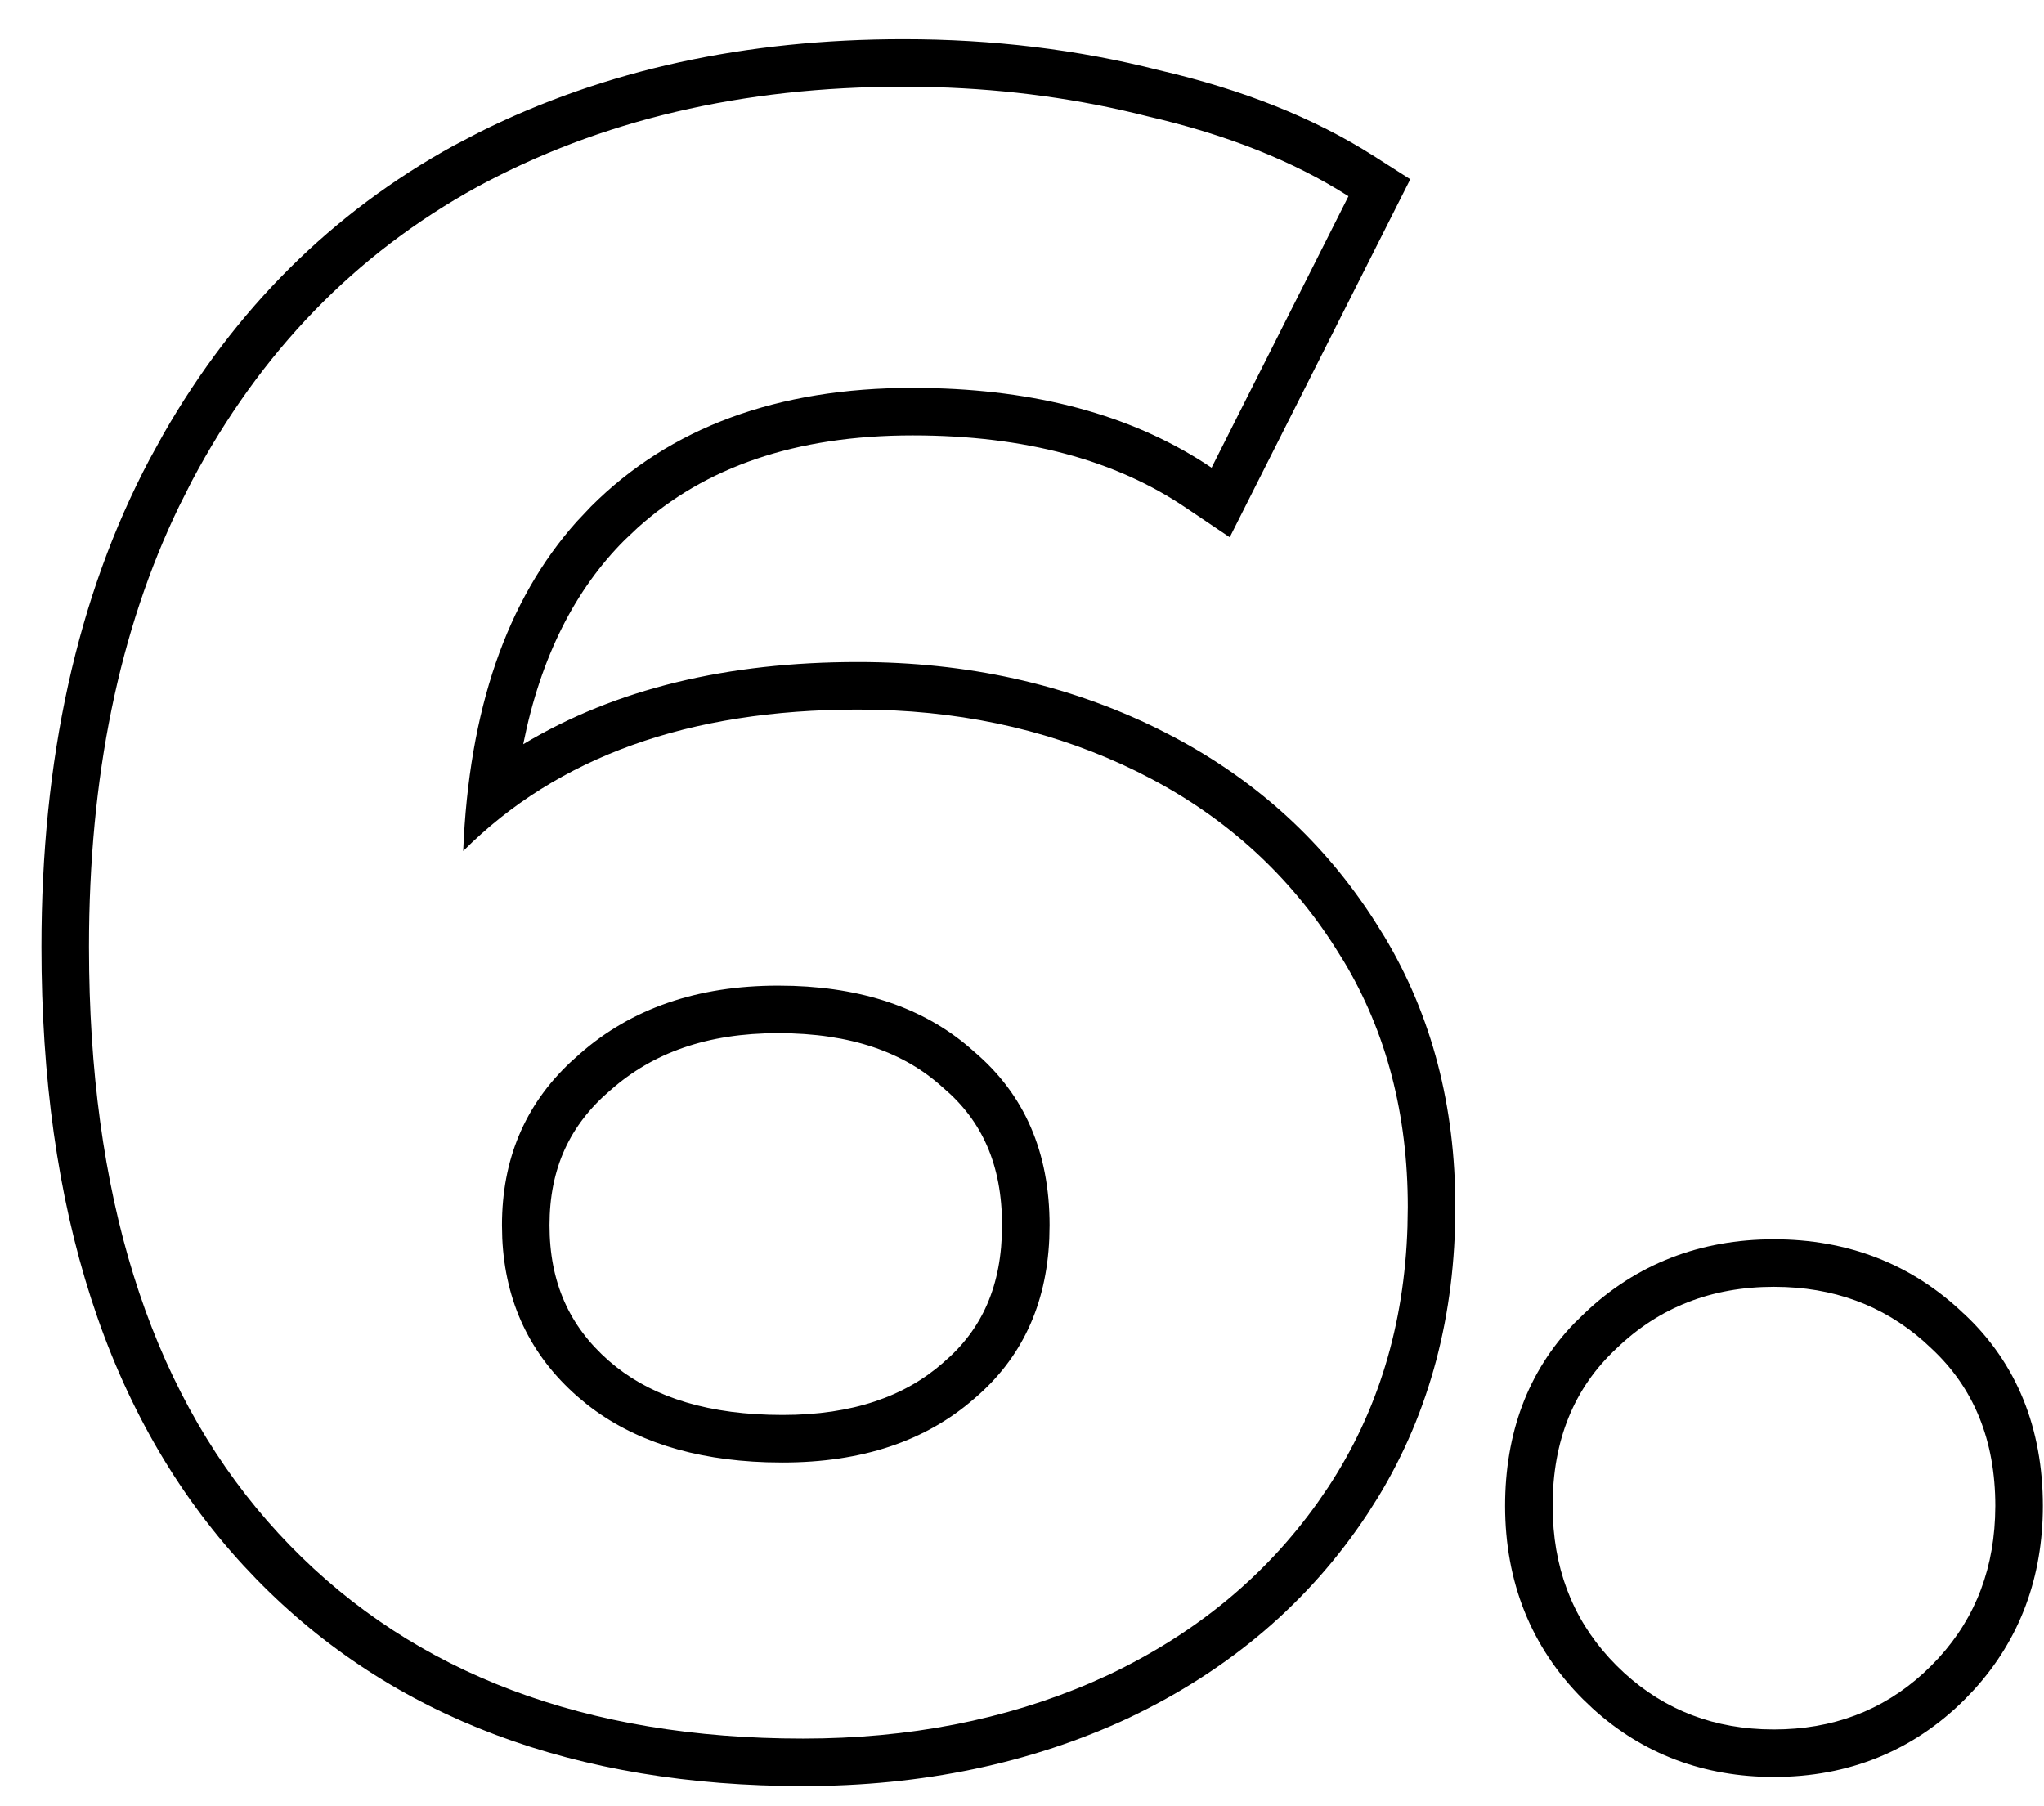
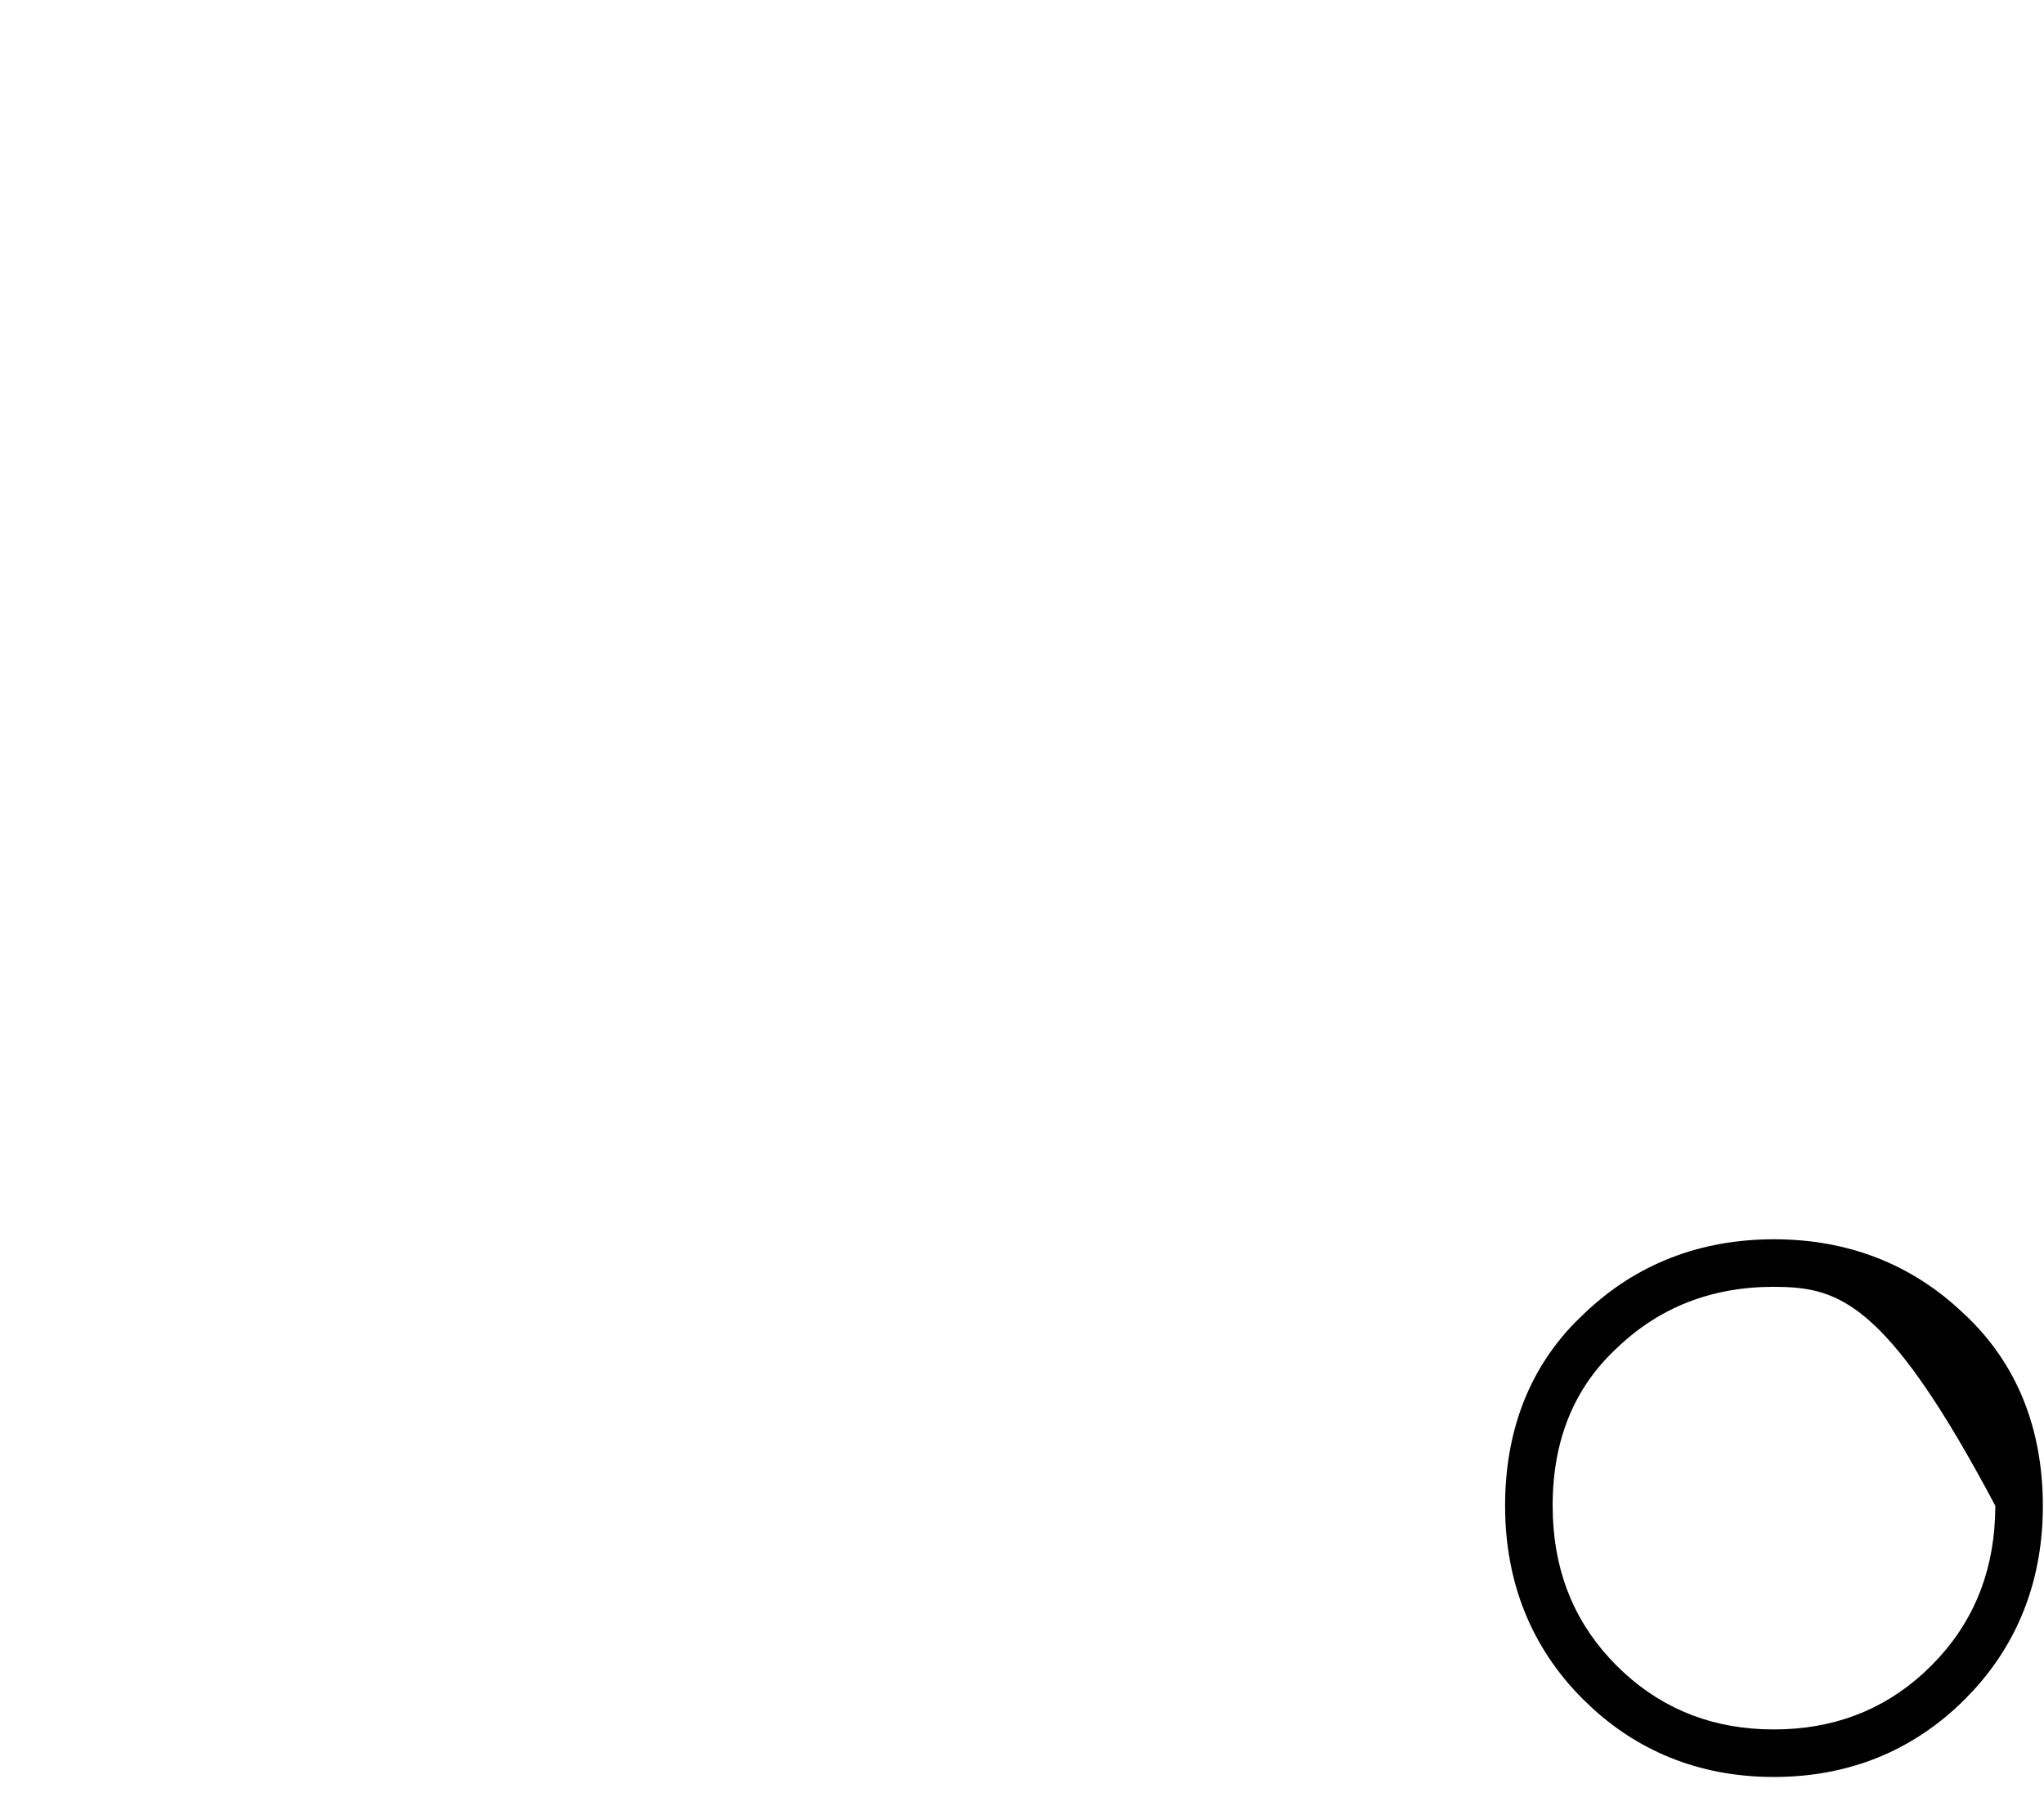
<svg xmlns="http://www.w3.org/2000/svg" width="43" height="38" viewBox="0 0 43 38" fill="none">
-   <path d="M41.976 31.68C41.975 30.304 41.527 29.2 40.631 28.368C39.791 27.558 38.768 27.128 37.562 27.077L37.319 27.072C36.007 27.072 34.903 27.504 34.007 28.368C33.111 29.2 32.663 30.304 32.663 31.68L32.669 31.93C32.721 33.163 33.167 34.2 34.007 35.04C34.847 35.88 35.87 36.327 37.076 36.379L37.319 36.384C38.549 36.384 39.597 35.99 40.461 35.203L40.631 35.04C41.471 34.2 41.917 33.163 41.97 31.93L41.976 31.68ZM42.976 31.68C42.976 33.172 42.499 34.478 41.537 35.538L41.338 35.747C40.247 36.838 38.886 37.384 37.319 37.384C35.85 37.384 34.562 36.904 33.508 35.945L33.3 35.747C32.204 34.651 31.663 33.271 31.663 31.68C31.663 30.165 32.135 28.855 33.122 27.835L33.327 27.635C34.418 26.59 35.77 26.072 37.319 26.072C38.868 26.072 40.22 26.59 41.31 27.635H41.312C42.438 28.681 42.975 30.064 42.976 31.68Z" fill="black" />
-   <path d="M0.872 19.92C0.872 15.987 1.616 12.555 3.148 9.66L3.441 9.128C4.944 6.504 6.981 4.473 9.55 3.06L9.555 3.058L10.077 2.785C12.711 1.47 15.695 0.824 19.008 0.824C20.878 0.824 22.673 1.041 24.391 1.479C26.131 1.882 27.642 2.478 28.906 3.285L29.668 3.771L25.87 11.303L24.93 10.67C23.469 9.687 21.581 9.16 19.2 9.16C16.723 9.16 14.827 9.832 13.415 11.102L13.139 11.363C12.101 12.402 11.375 13.814 11.007 15.657C12.948 14.489 15.313 13.928 18.048 13.928C20.33 13.928 22.435 14.389 24.345 15.326L24.7 15.508C26.451 16.438 27.862 17.728 28.917 19.373L29.124 19.704C30.126 21.375 30.616 23.28 30.616 25.392C30.616 27.656 30.083 29.7 28.995 31.492L28.77 31.847C27.544 33.704 25.863 35.134 23.758 36.135L23.751 36.139C21.684 37.103 19.393 37.576 16.896 37.576C12.128 37.576 8.253 36.153 5.395 33.223L5.121 32.934C2.241 29.811 0.872 25.422 0.872 19.92ZM21.08 25.776C21.08 24.498 20.655 23.575 19.849 22.891L19.837 22.88L19.824 22.869C19.027 22.147 17.913 21.736 16.368 21.736C14.872 21.736 13.729 22.154 12.854 22.926L12.848 22.932L12.841 22.936C11.983 23.668 11.56 24.587 11.56 25.776C11.56 26.976 11.975 27.897 12.804 28.625L12.963 28.757C13.778 29.4 14.912 29.768 16.464 29.768V30.768L16.127 30.763C14.573 30.712 13.313 30.306 12.347 29.545L12.144 29.376C11.154 28.506 10.628 27.397 10.566 26.049L10.56 25.776C10.56 24.396 11.038 23.255 11.994 22.354L12.192 22.176C13.28 21.216 14.672 20.736 16.368 20.736L16.688 20.741C18.266 20.796 19.536 21.258 20.496 22.128C21.552 23.024 22.08 24.24 22.08 25.776L22.074 26.061C22.012 27.463 21.486 28.584 20.496 29.424C19.472 30.32 18.128 30.768 16.464 30.768V29.768C17.942 29.768 19.035 29.375 19.838 28.672L19.843 28.666L19.849 28.661C20.654 27.977 21.08 27.055 21.08 25.776ZM1.876 20.417C1.956 25.52 3.283 29.466 5.856 32.256C8.429 35.046 11.963 36.485 16.458 36.572L16.896 36.576C19.116 36.576 21.14 36.182 22.966 35.395L23.328 35.232C25.158 34.362 26.622 33.154 27.721 31.609L27.936 31.296C28.986 29.706 29.544 27.877 29.609 25.809L29.616 25.392C29.616 23.442 29.166 21.717 28.266 20.217L28.08 19.92C27.12 18.42 25.836 17.244 24.23 16.391L23.904 16.224C22.254 15.414 20.435 14.983 18.447 14.933L18.048 14.928C14.496 14.928 11.728 15.92 9.744 17.904C9.864 14.934 10.659 12.625 12.129 10.977L12.432 10.656C14.096 8.992 16.352 8.16 19.2 8.16L19.669 8.167C21.988 8.233 23.928 8.79 25.488 9.84L28.368 4.128C27.216 3.392 25.808 2.832 24.144 2.448C22.715 2.084 21.226 1.879 19.676 1.834L19.008 1.824C15.616 1.824 12.624 2.528 10.032 3.936C7.472 5.344 5.472 7.408 4.032 10.128L3.771 10.645C2.505 13.258 1.872 16.35 1.872 19.92L1.876 20.417Z" fill="black" />
+   <path d="M41.976 31.68C39.791 27.558 38.768 27.128 37.562 27.077L37.319 27.072C36.007 27.072 34.903 27.504 34.007 28.368C33.111 29.2 32.663 30.304 32.663 31.68L32.669 31.93C32.721 33.163 33.167 34.2 34.007 35.04C34.847 35.88 35.87 36.327 37.076 36.379L37.319 36.384C38.549 36.384 39.597 35.99 40.461 35.203L40.631 35.04C41.471 34.2 41.917 33.163 41.97 31.93L41.976 31.68ZM42.976 31.68C42.976 33.172 42.499 34.478 41.537 35.538L41.338 35.747C40.247 36.838 38.886 37.384 37.319 37.384C35.85 37.384 34.562 36.904 33.508 35.945L33.3 35.747C32.204 34.651 31.663 33.271 31.663 31.68C31.663 30.165 32.135 28.855 33.122 27.835L33.327 27.635C34.418 26.59 35.77 26.072 37.319 26.072C38.868 26.072 40.22 26.59 41.31 27.635H41.312C42.438 28.681 42.975 30.064 42.976 31.68Z" fill="black" />
</svg>